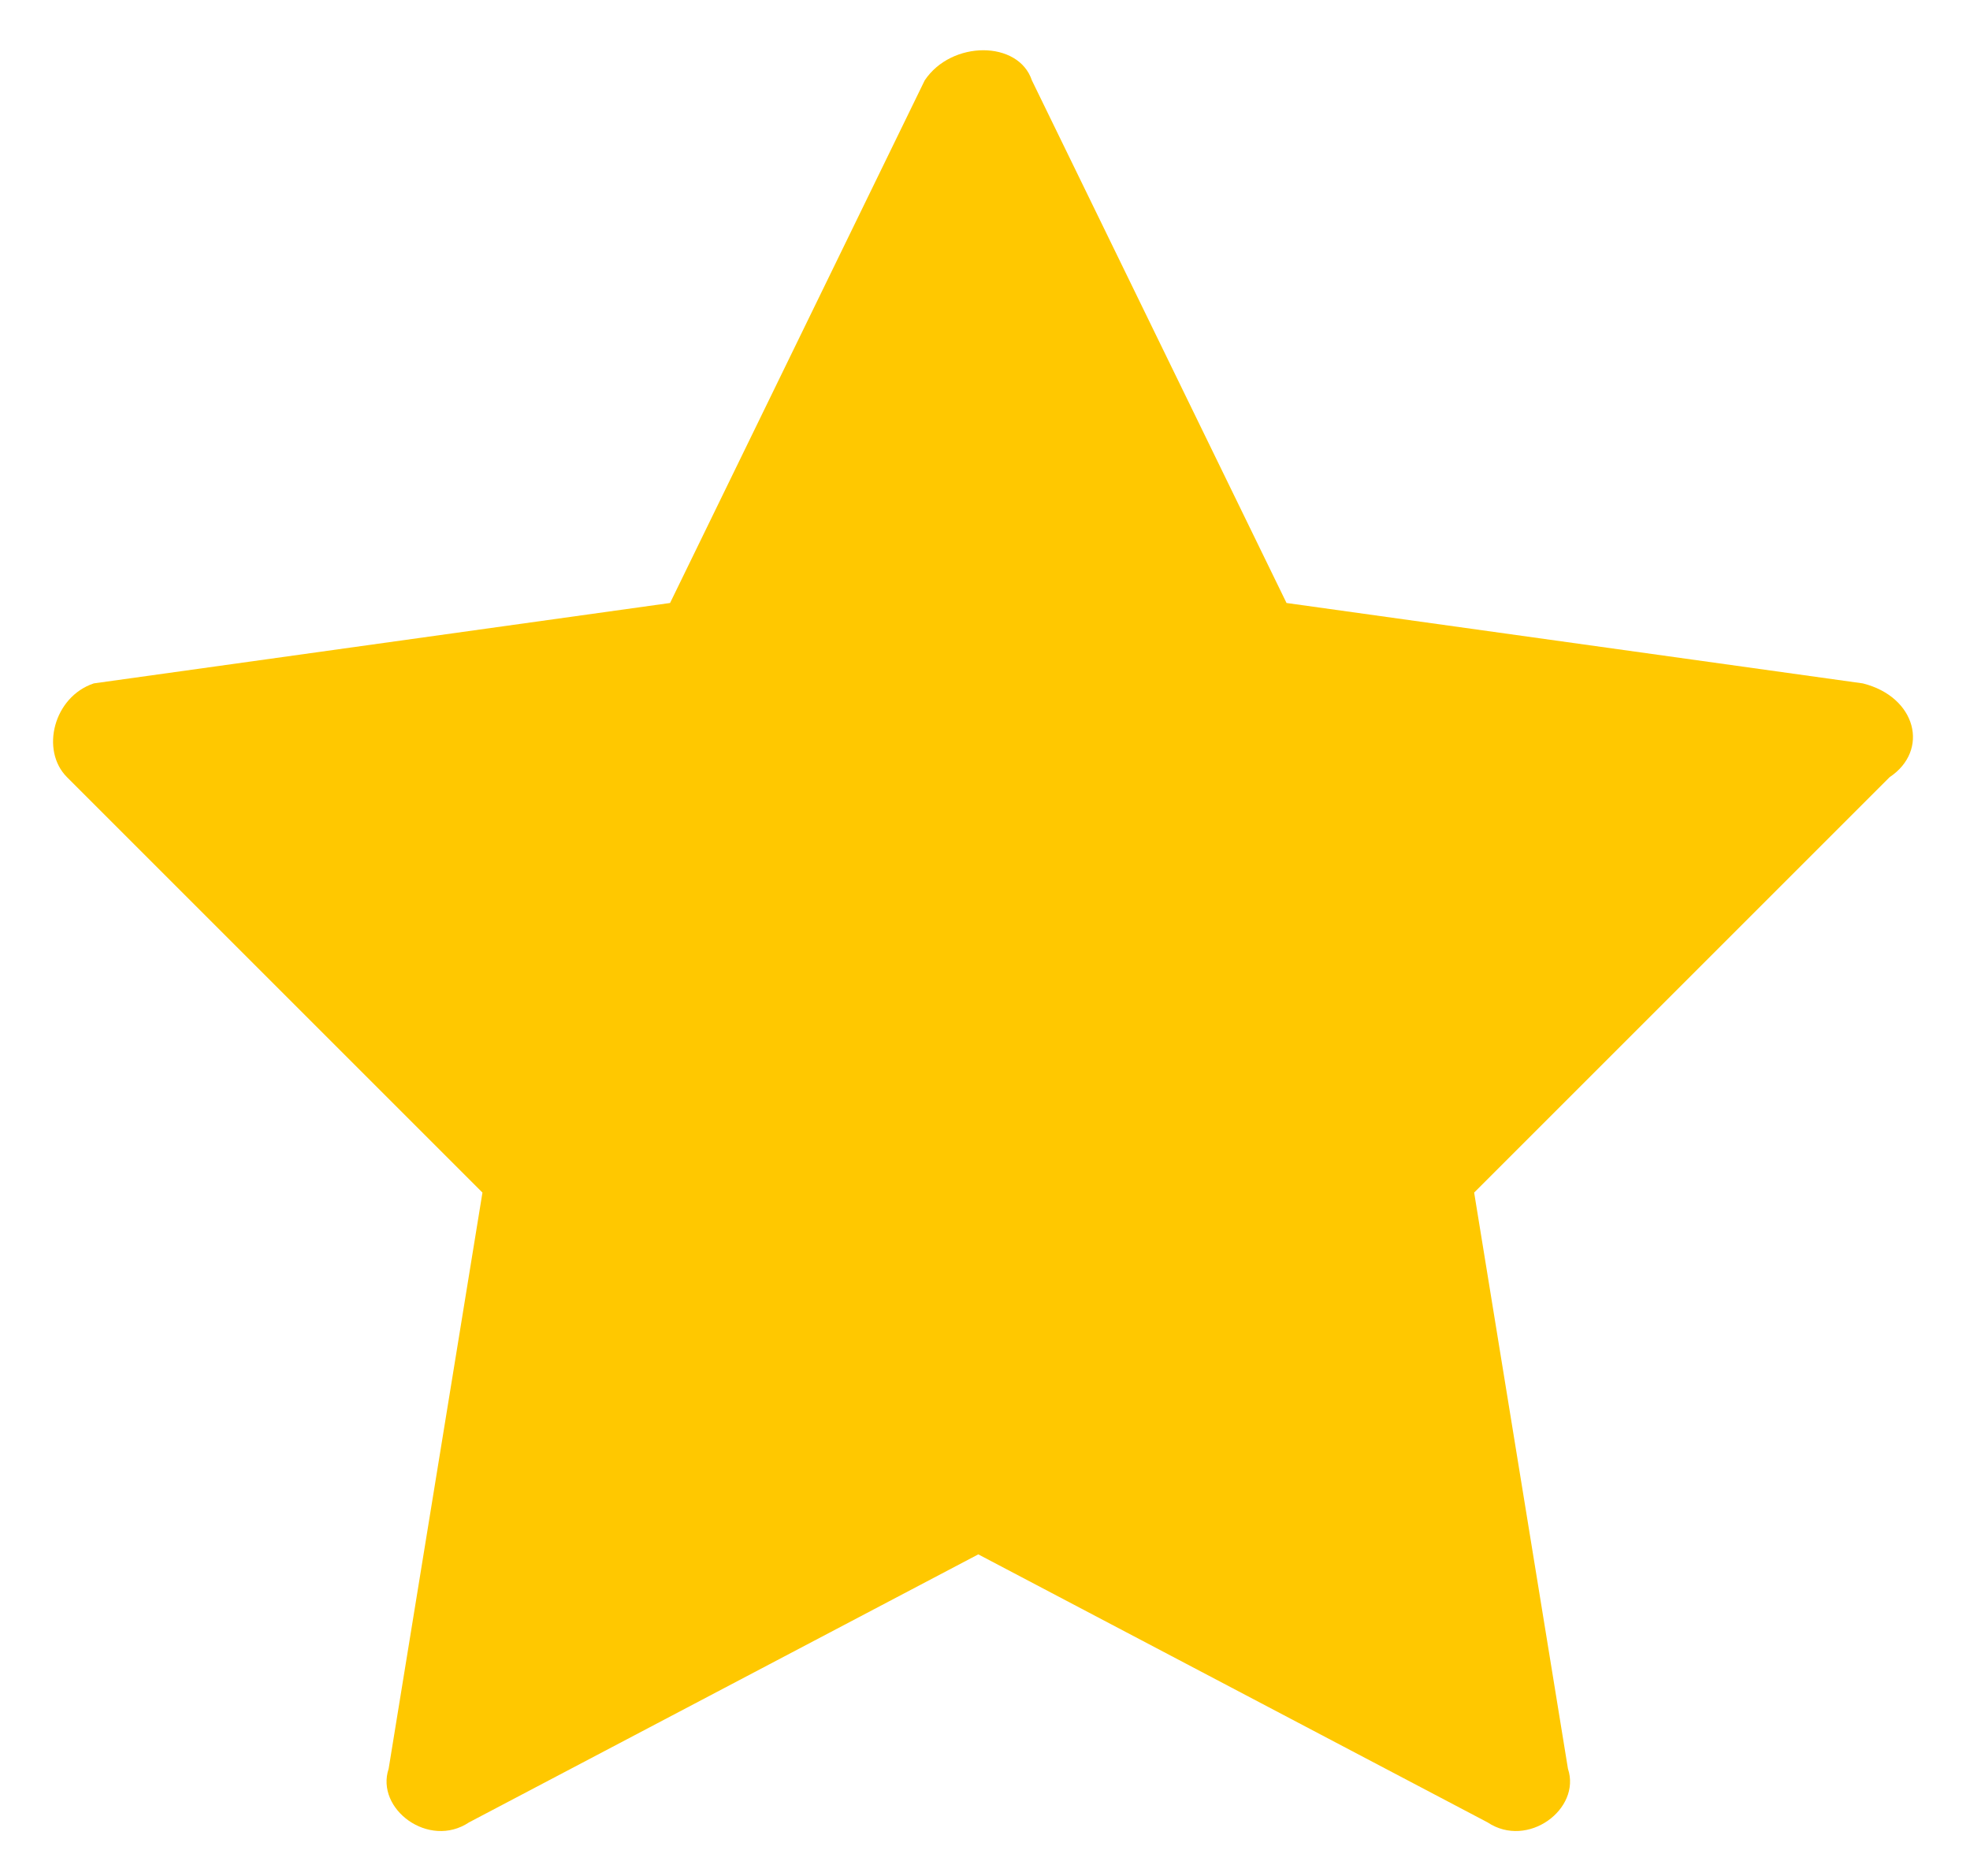
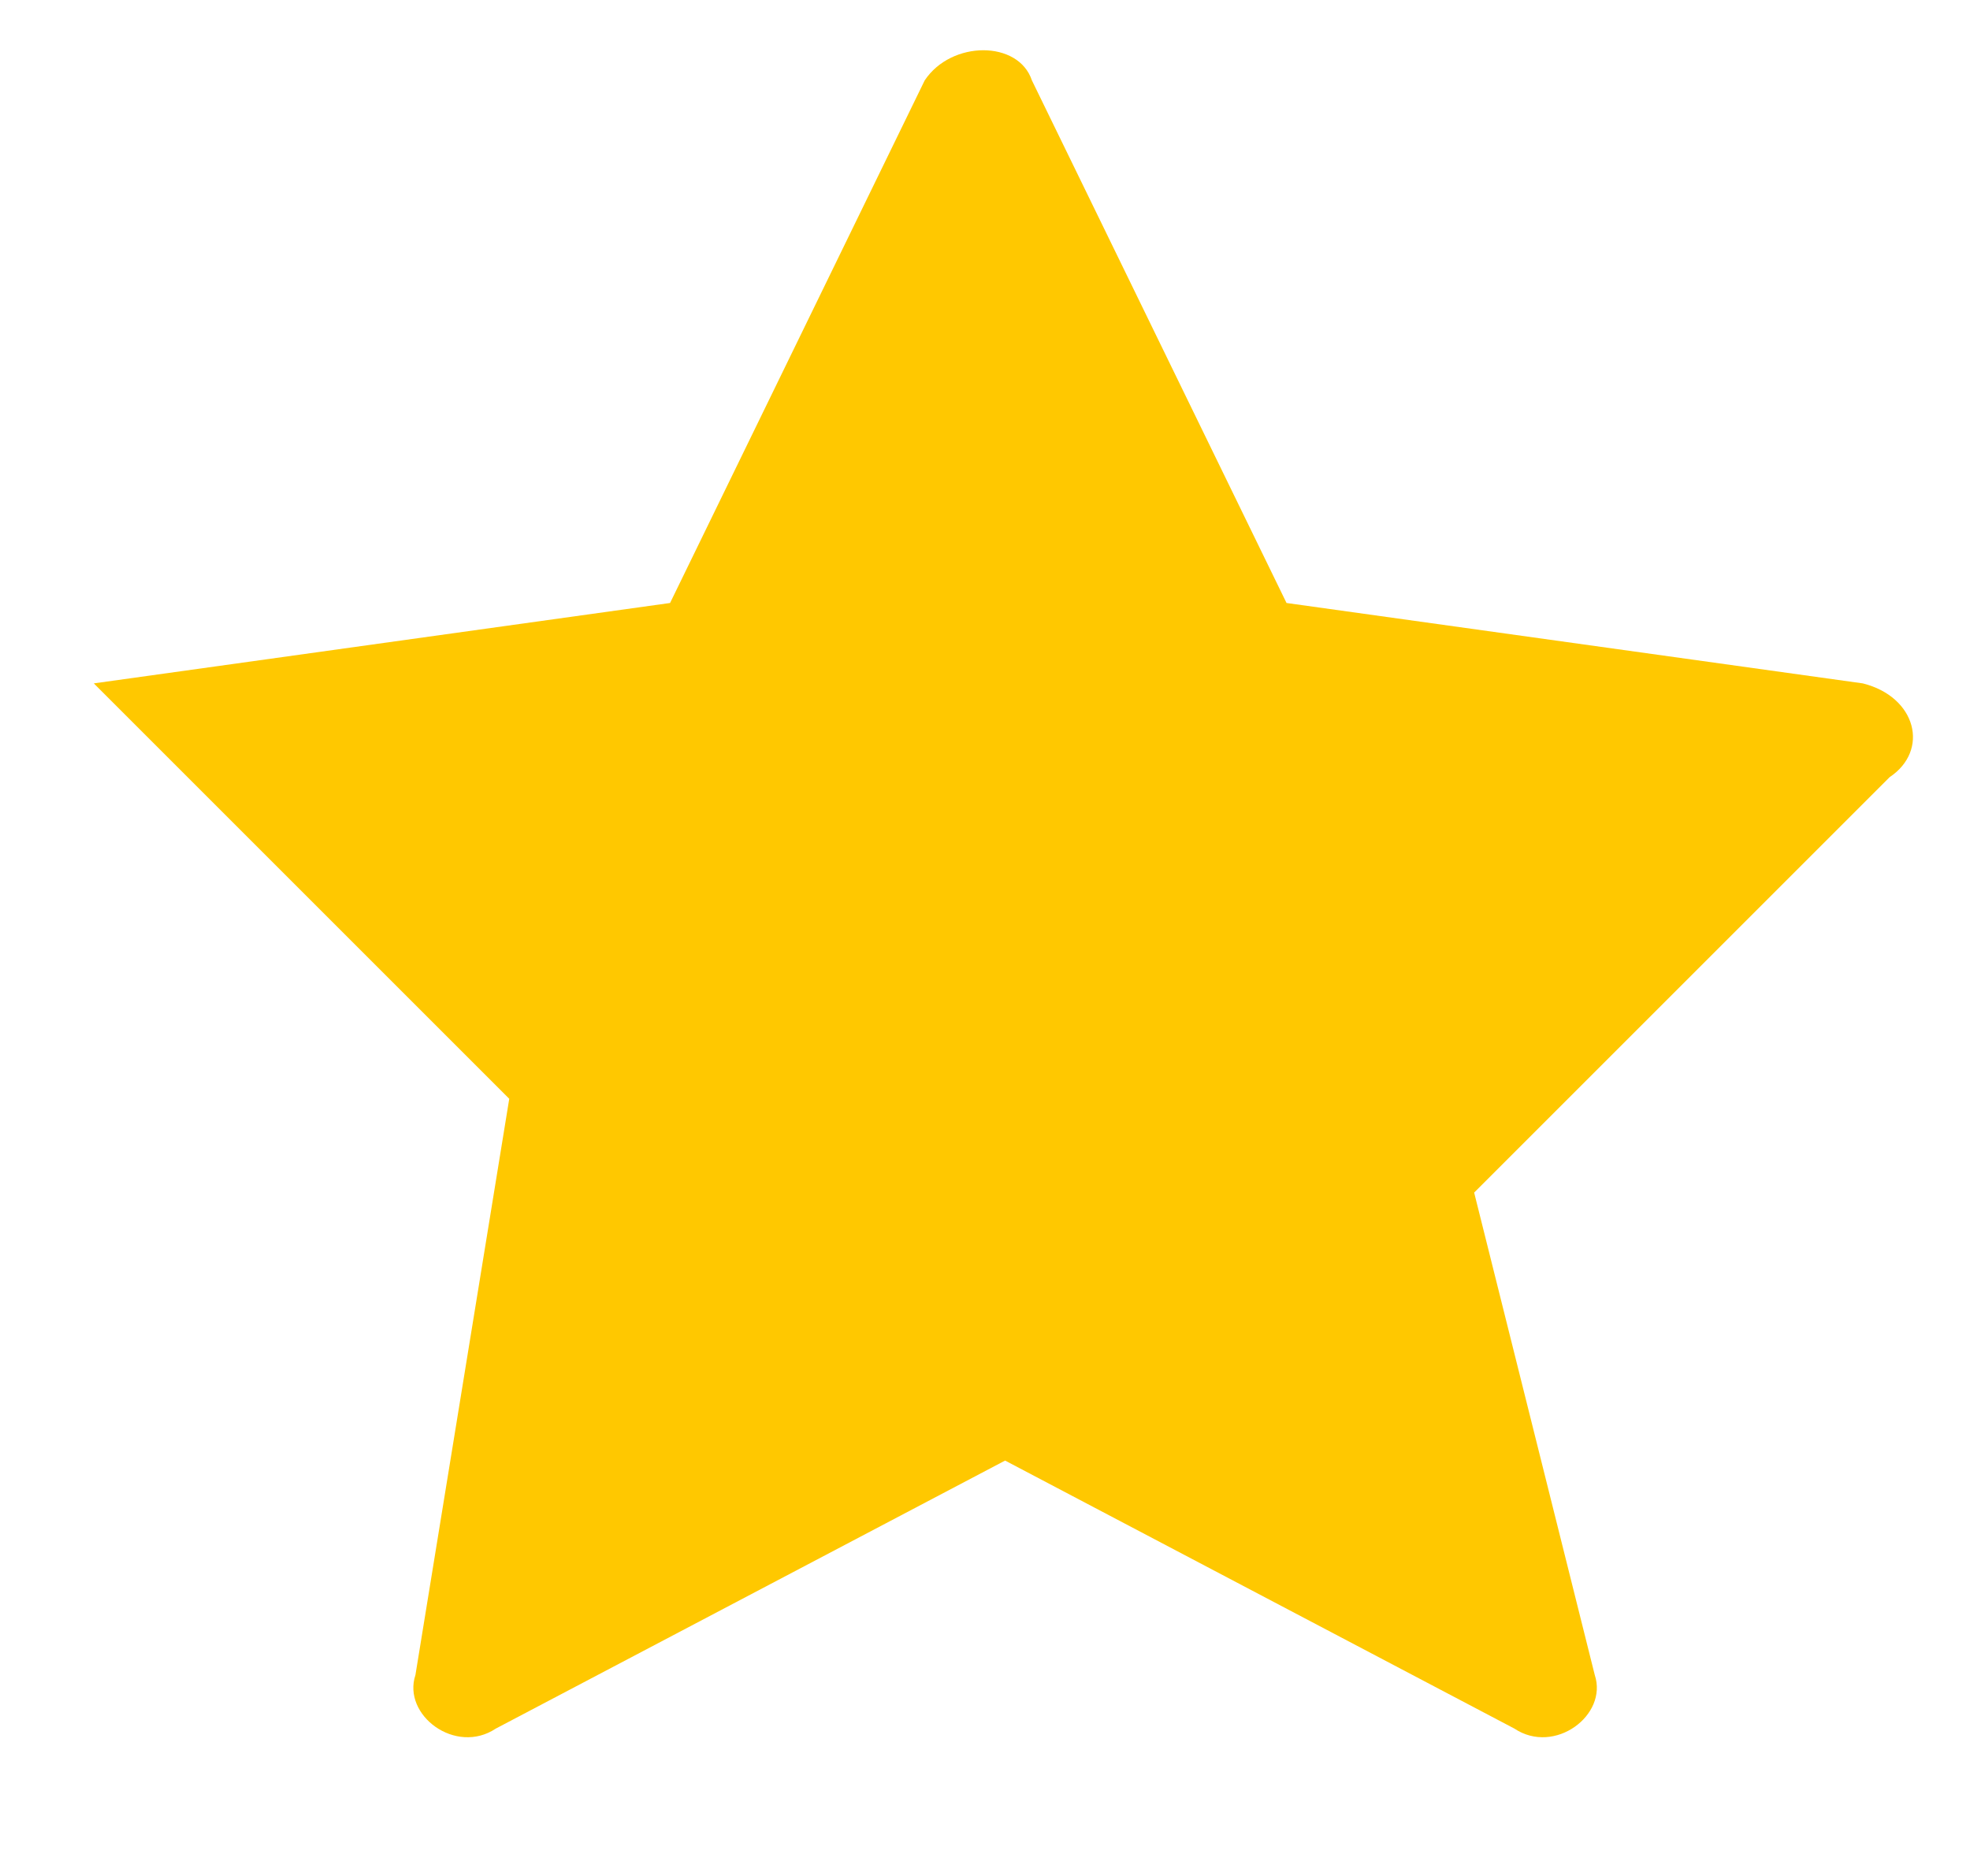
<svg xmlns="http://www.w3.org/2000/svg" version="1.1" id="Camada_1" x="0px" y="0px" viewBox="0 0 14.7 14" style="enable-background:new 0 0 14.7 14;" xml:space="preserve">
  <style type="text/css">
	.st0{fill:#FFC800;}
</style>
-   <path class="st0" d="M13.9,5.1L9.6,4.5L7.7,0.6c-0.1-0.3-0.6-0.3-0.8,0L5,4.5L0.7,5.1C0.4,5.2,0.3,5.6,0.5,5.8l3.1,3.1l-0.7,4.3  c-0.1,0.3,0.3,0.6,0.6,0.4l3.8-2l3.8,2c0.3,0.2,0.7-0.1,0.6-0.4L11,8.9l3.1-3.1C14.4,5.6,14.3,5.2,13.9,5.1L13.9,5.1z" />
+   <path class="st0" d="M13.9,5.1L9.6,4.5L7.7,0.6c-0.1-0.3-0.6-0.3-0.8,0L5,4.5L0.7,5.1l3.1,3.1l-0.7,4.3  c-0.1,0.3,0.3,0.6,0.6,0.4l3.8-2l3.8,2c0.3,0.2,0.7-0.1,0.6-0.4L11,8.9l3.1-3.1C14.4,5.6,14.3,5.2,13.9,5.1L13.9,5.1z" />
</svg>